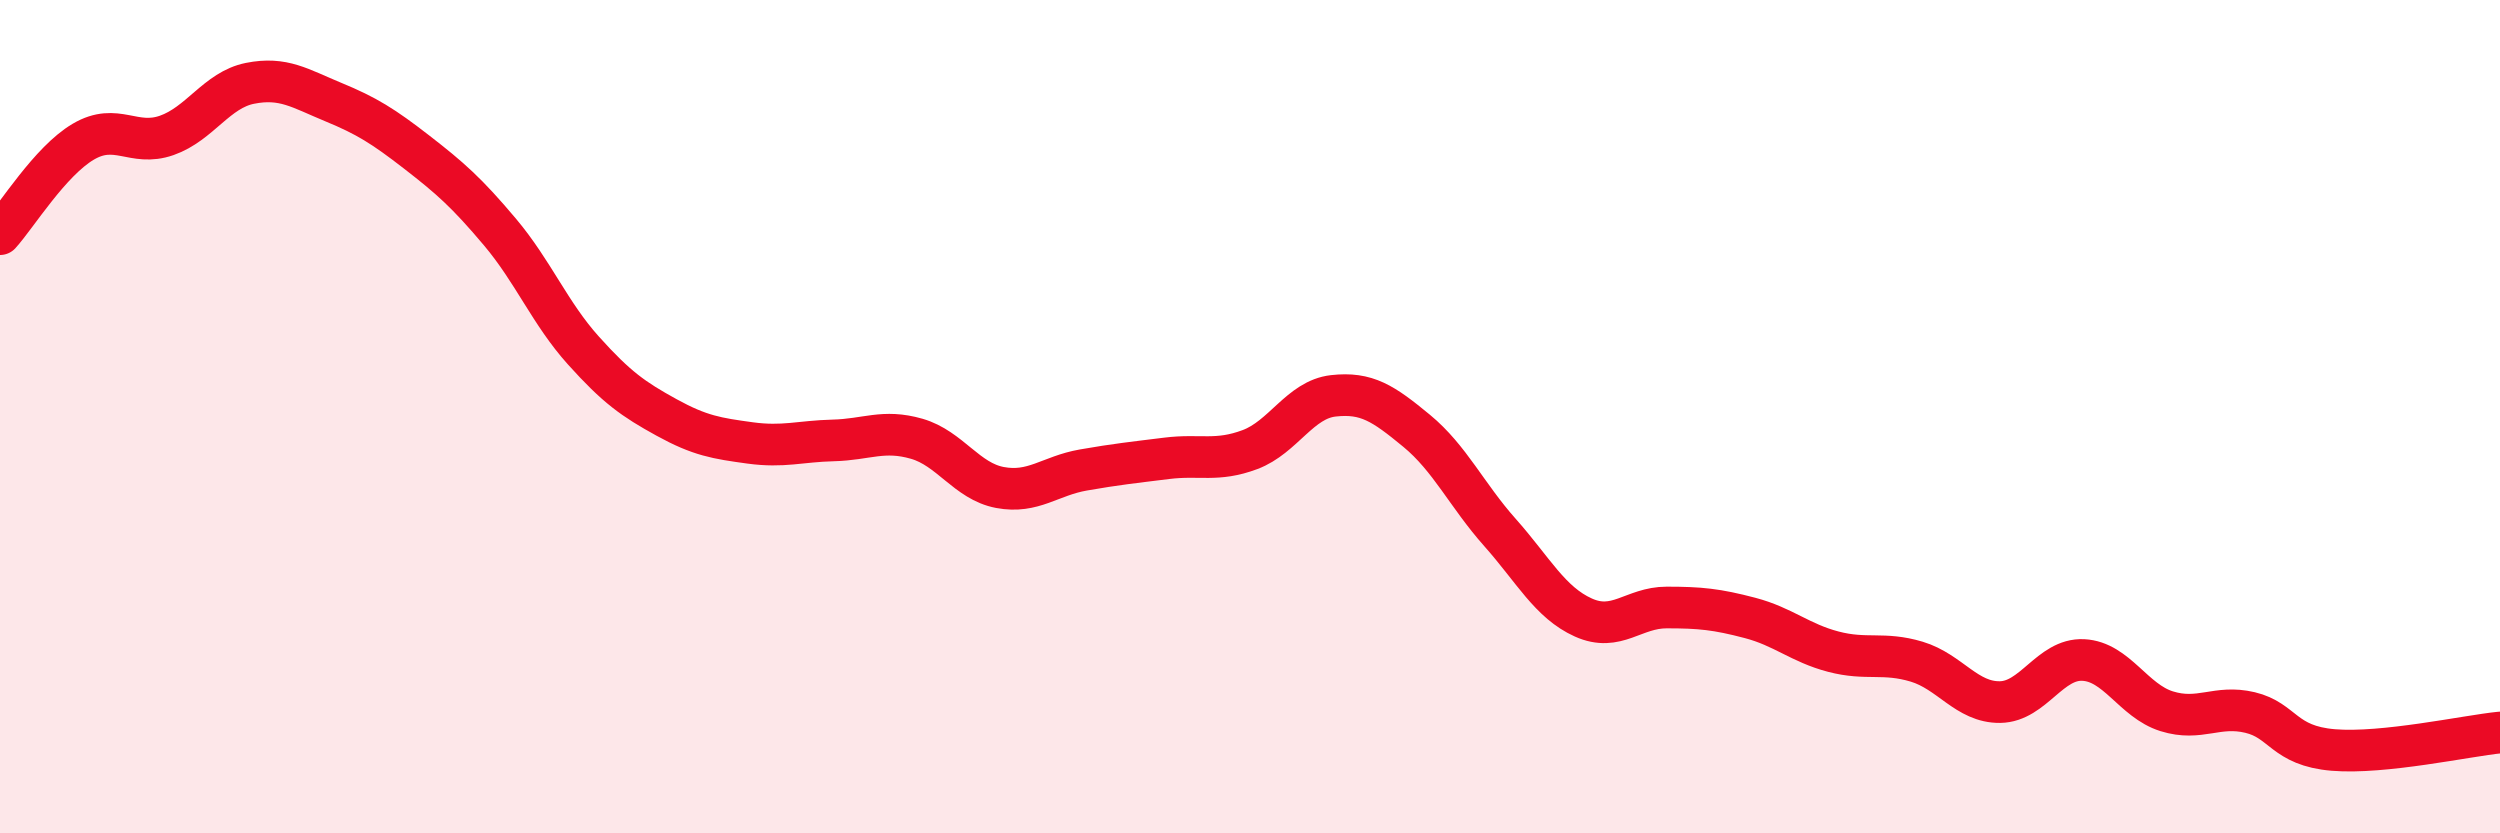
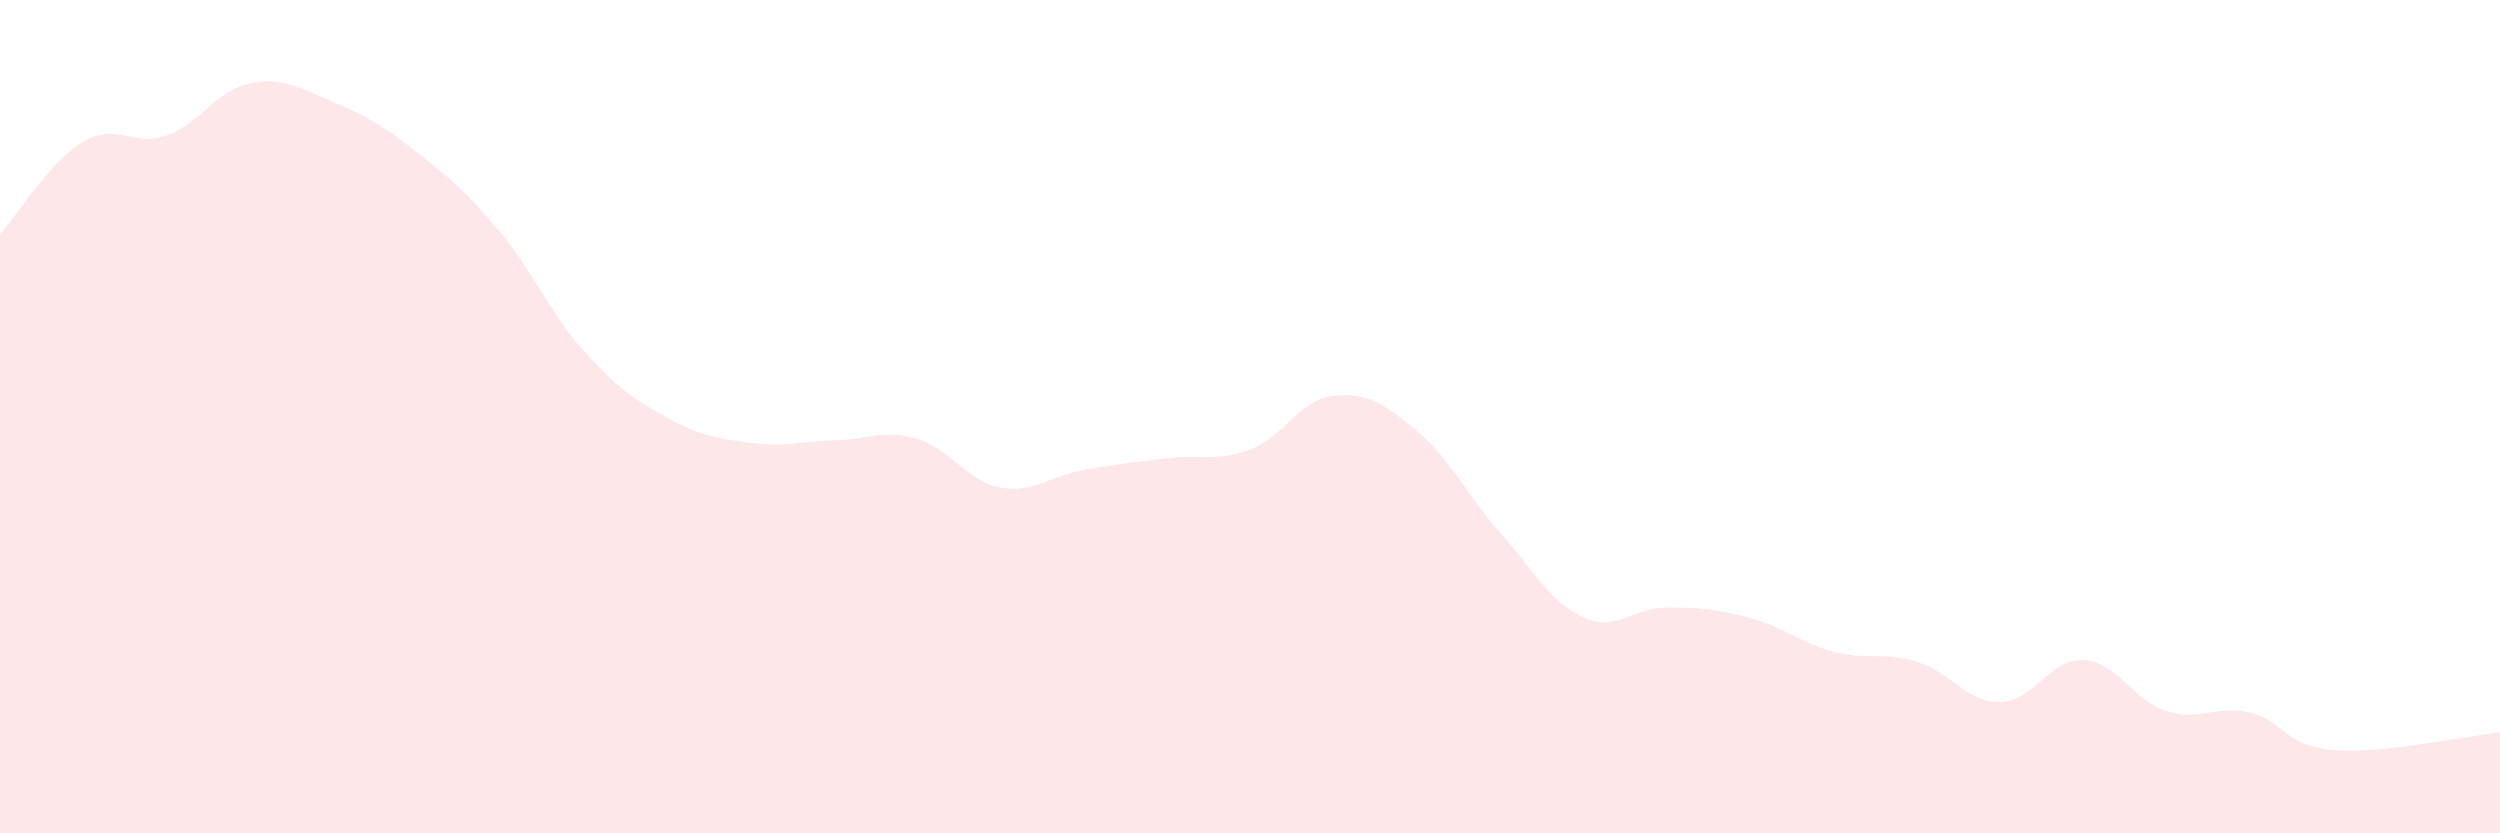
<svg xmlns="http://www.w3.org/2000/svg" width="60" height="20" viewBox="0 0 60 20">
  <path d="M 0,5.62 C 0.4,5.18 1.2,3.87 2,3.4 C 2.8,2.93 3.2,3.53 4,3.25 C 4.8,2.97 5.2,2.16 6,2 C 6.8,1.84 7.2,2.12 8,2.45 C 8.8,2.78 9.2,3.03 10,3.65 C 10.8,4.27 11.2,4.62 12,5.57 C 12.8,6.52 13.2,7.52 14,8.41 C 14.8,9.3 15.2,9.58 16,10.02 C 16.8,10.46 17.2,10.52 18,10.63 C 18.8,10.74 19.2,10.59 20,10.57 C 20.8,10.55 21.2,10.3 22,10.53 C 22.8,10.76 23.2,11.55 24,11.7 C 24.8,11.85 25.2,11.42 26,11.28 C 26.8,11.14 27.2,11.1 28,11 C 28.8,10.9 29.2,11.09 30,10.79 C 30.8,10.49 31.2,9.59 32,9.5 C 32.8,9.41 33.2,9.68 34,10.34 C 34.8,11 35.2,11.88 36,12.78 C 36.8,13.68 37.2,14.46 38,14.82 C 38.8,15.18 39.2,14.58 40,14.58 C 40.8,14.58 41.2,14.62 42,14.83 C 42.8,15.04 43.2,15.43 44,15.64 C 44.8,15.85 45.2,15.64 46,15.88 C 46.8,16.12 47.2,16.86 48,16.85 C 48.8,16.84 49.2,15.8 50,15.84 C 50.8,15.88 51.2,16.82 52,17.07 C 52.8,17.32 53.2,16.91 54,17.1 C 54.8,17.29 54.8,17.9 56,18 C 57.2,18.1 59.2,17.66 60,17.58L60 20L0 20Z" fill="#EB0A25" opacity="0.1" stroke-linecap="round" stroke-linejoin="round" />
-   <path d="M 0,5.62 C 0.4,5.18 1.2,3.87 2,3.4 C 2.8,2.93 3.2,3.53 4,3.25 C 4.8,2.97 5.2,2.16 6,2 C 6.8,1.84 7.2,2.12 8,2.45 C 8.8,2.78 9.2,3.03 10,3.65 C 10.8,4.27 11.2,4.62 12,5.57 C 12.8,6.52 13.2,7.52 14,8.41 C 14.8,9.3 15.2,9.58 16,10.02 C 16.8,10.46 17.2,10.52 18,10.63 C 18.8,10.74 19.2,10.59 20,10.57 C 20.8,10.55 21.2,10.3 22,10.53 C 22.8,10.76 23.2,11.55 24,11.7 C 24.8,11.85 25.2,11.42 26,11.28 C 26.8,11.14 27.2,11.1 28,11 C 28.8,10.9 29.2,11.09 30,10.79 C 30.8,10.49 31.2,9.59 32,9.5 C 32.8,9.41 33.2,9.68 34,10.34 C 34.8,11 35.2,11.88 36,12.78 C 36.8,13.68 37.2,14.46 38,14.82 C 38.8,15.18 39.2,14.58 40,14.58 C 40.8,14.58 41.2,14.62 42,14.83 C 42.8,15.04 43.2,15.43 44,15.64 C 44.8,15.85 45.2,15.64 46,15.88 C 46.8,16.12 47.2,16.86 48,16.85 C 48.8,16.84 49.2,15.8 50,15.84 C 50.8,15.88 51.2,16.82 52,17.07 C 52.8,17.32 53.2,16.91 54,17.1 C 54.8,17.29 54.8,17.9 56,18 C 57.2,18.1 59.2,17.66 60,17.58" stroke="#EB0A25" stroke-width="1" fill="none" stroke-linecap="round" stroke-linejoin="round" />
</svg>